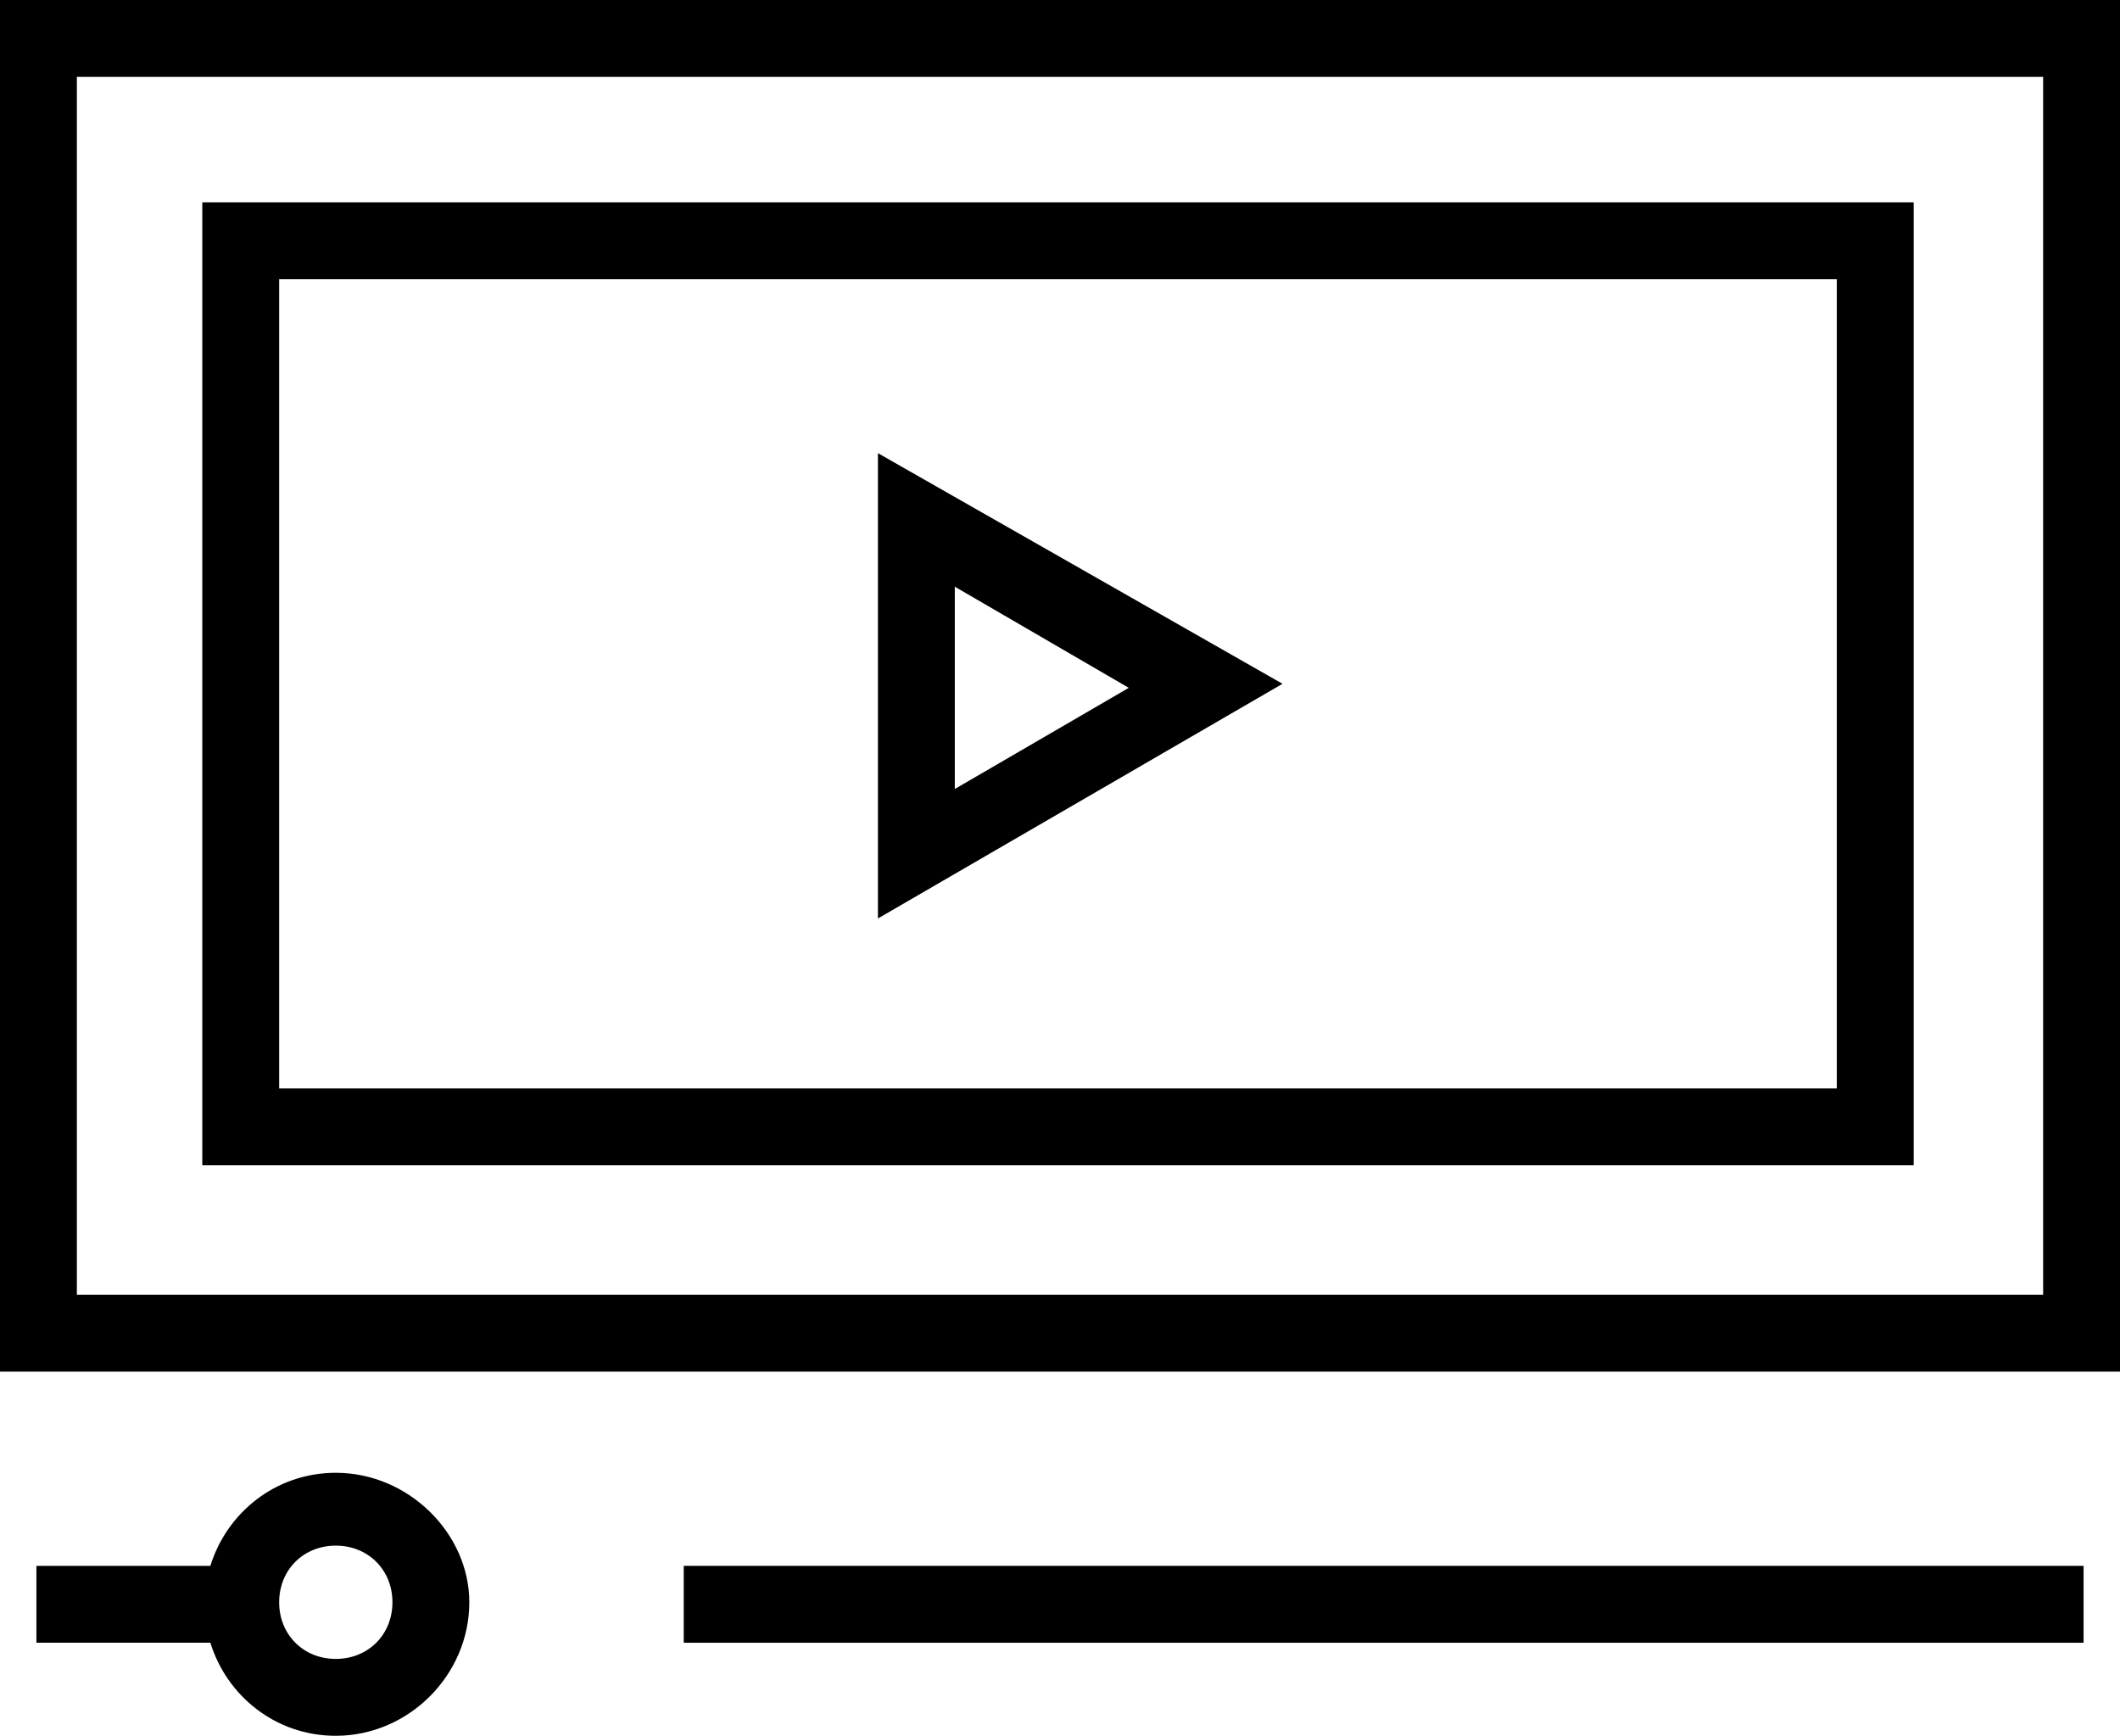
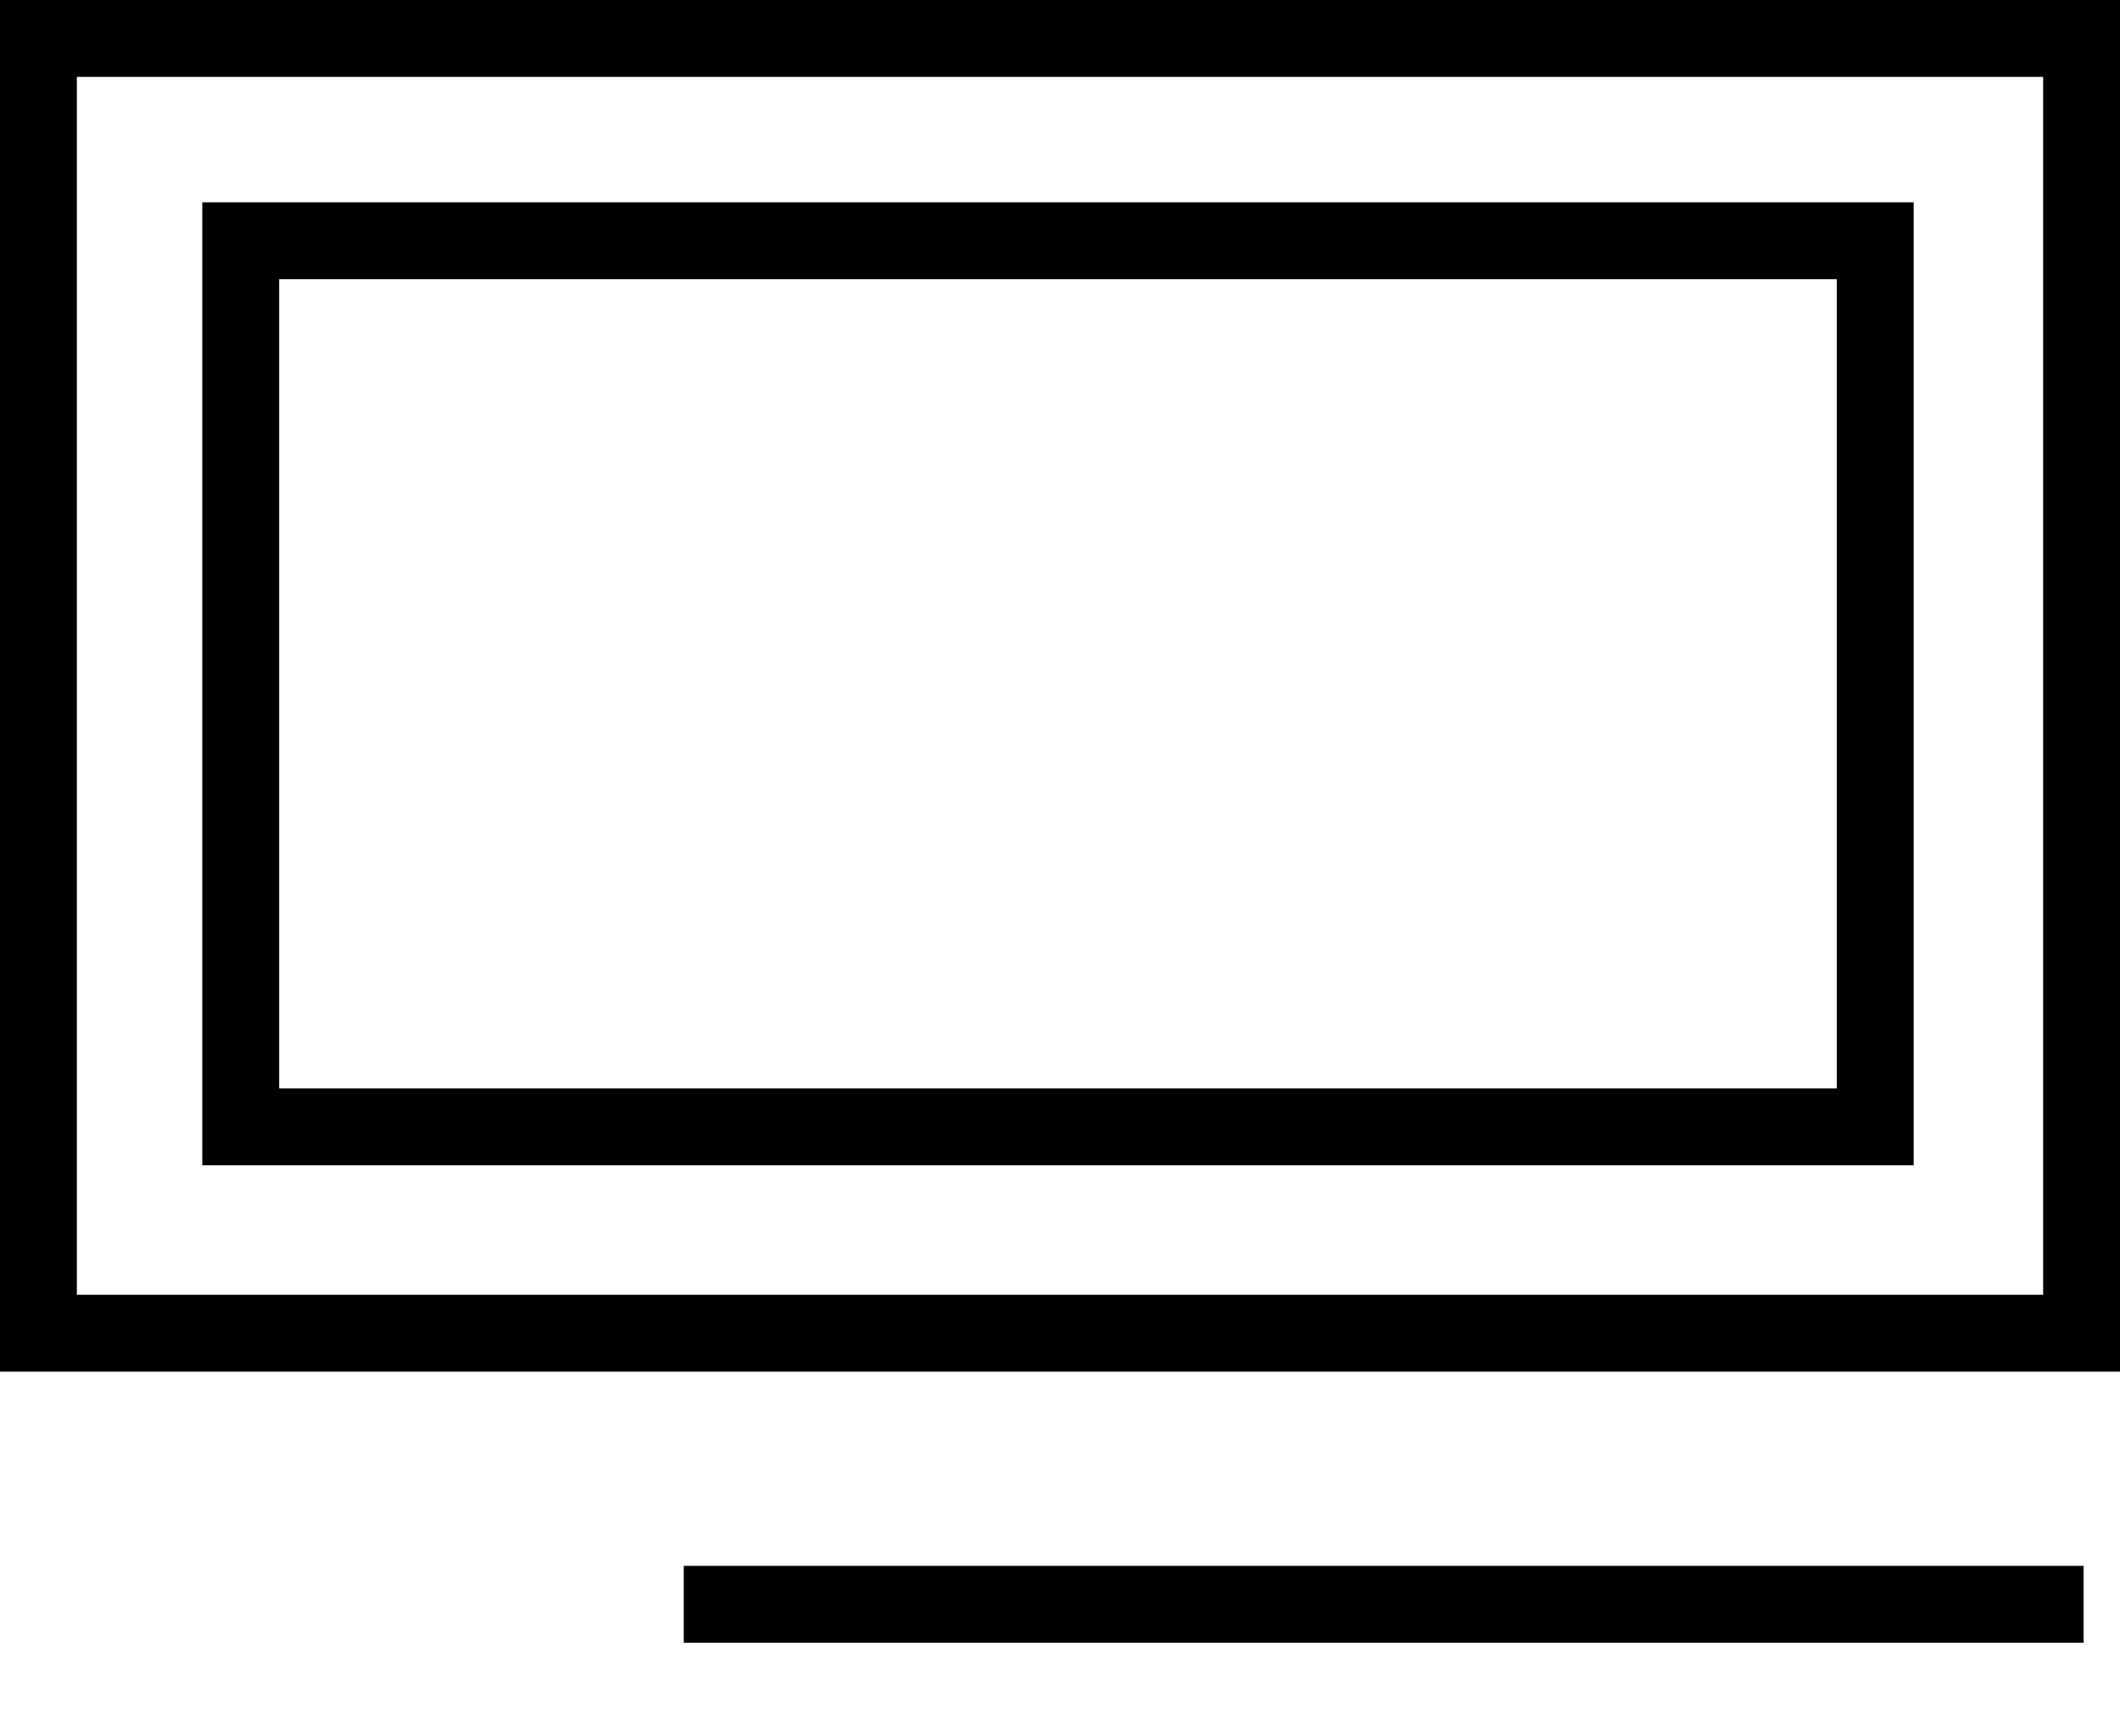
<svg xmlns="http://www.w3.org/2000/svg" version="1.1" id="ico_promotion" x="0px" y="0px" viewBox="0 0 52.4 42.9" style="enable-background:new 0 0 52.4 42.9;" xml:space="preserve">
  <path fill="currentColor" d="M47.3,5H5v23.8h42.3V5z M45.5,26.9H6.9l0-20h38.5V26.9z" />
-   <path fill="currentColor" d="M21.7,11.2v11.5l10-5.8L21.7,11.2z M23.6,14.5l4.3,2.5l-4.3,2.5V14.5z" />
  <path fill="currentColor" d="M0,0v33.9h52.4V0H0z M50.5,32H1.9V1.9h48.6V32z" />
  <rect fill="currentColor" x="16.9" y="38.7" width="34.6" height="1.9" />
-   <path fill="currentColor" d="M8.3,36.4c-1.5,0-2.7,1-3.1,2.3H0.9v1.9h4.3c0.4,1.3,1.6,2.3,3.1,2.3c1.8,0,3.3-1.5,3.3-3.3C11.6,37.9,10.1,36.4,8.3,36.4z M8.3,41c-0.8,0-1.4-0.6-1.4-1.4s0.6-1.4,1.4-1.4v0c0.8,0,1.4,0.6,1.4,1.4C9.7,40.4,9.1,41,8.3,41z" />
</svg>